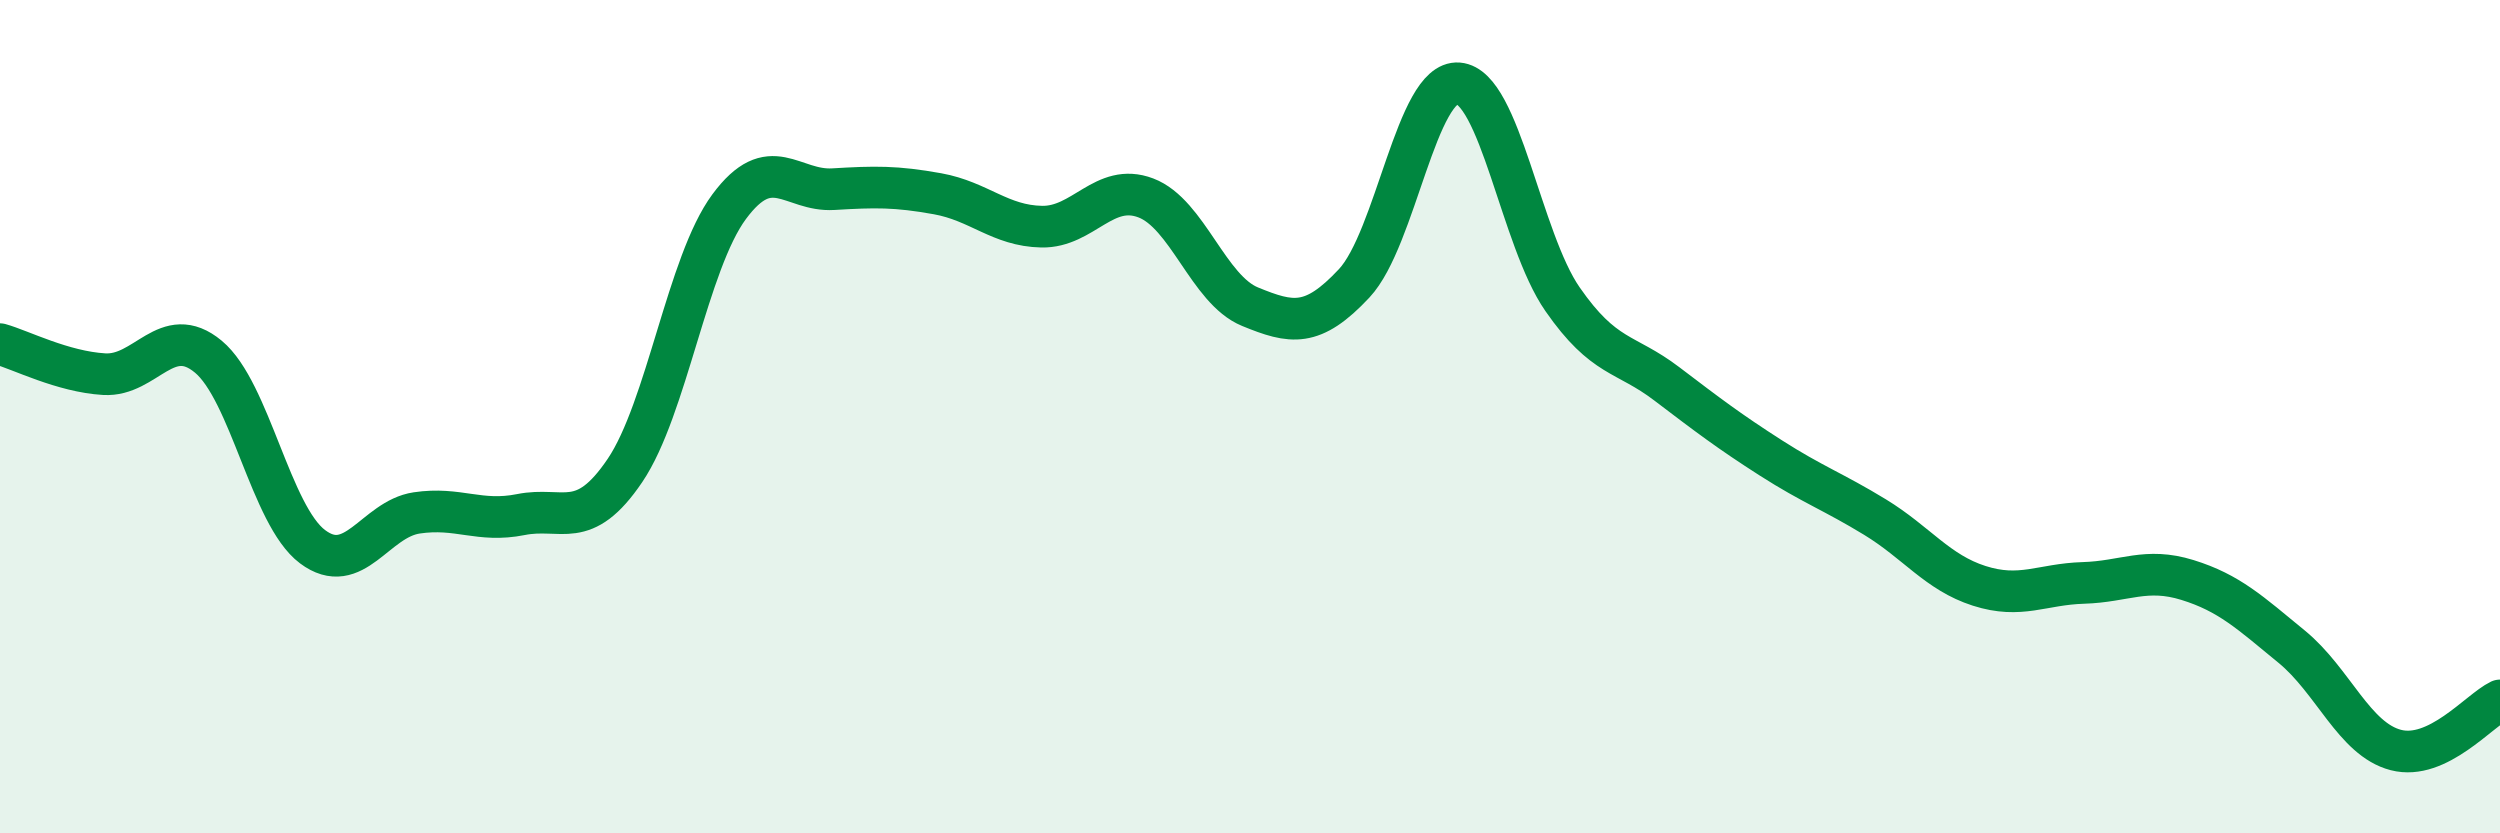
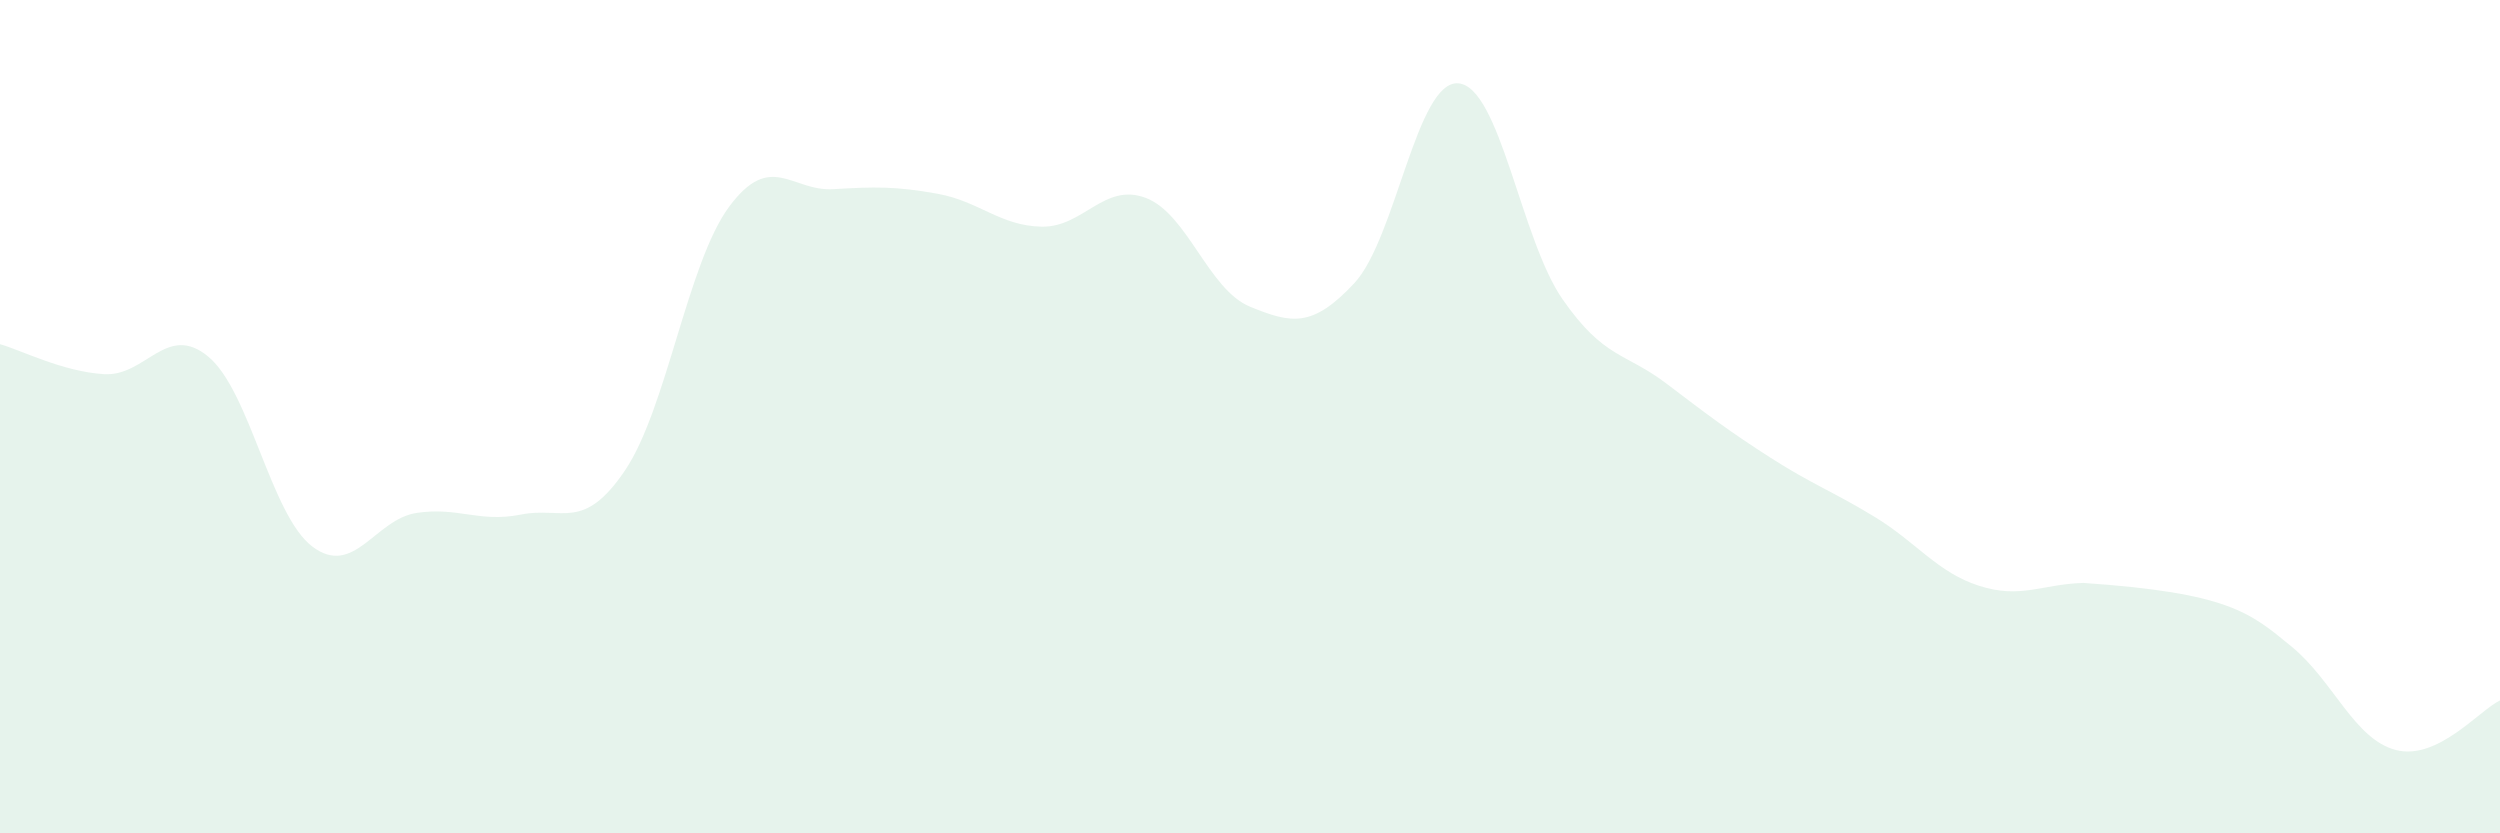
<svg xmlns="http://www.w3.org/2000/svg" width="60" height="20" viewBox="0 0 60 20">
-   <path d="M 0,8.26 C 0.5,8.4 1.5,8.92 2.5,8.98 C 3.5,9.04 4,7.73 5,8.56 C 6,9.39 6.5,12.37 7.5,13.12 C 8.5,13.87 9,12.46 10,12.31 C 11,12.16 11.5,12.55 12.5,12.35 C 13.5,12.15 14,12.77 15,11.29 C 16,9.81 16.5,6.31 17.5,4.96 C 18.5,3.61 19,4.6 20,4.54 C 21,4.48 21.5,4.47 22.5,4.65 C 23.5,4.83 24,5.42 25,5.44 C 26,5.46 26.5,4.37 27.5,4.75 C 28.5,5.13 29,6.95 30,7.36 C 31,7.77 31.5,7.87 32.5,6.8 C 33.5,5.73 34,1.92 35,2 C 36,2.08 36.5,5.74 37.5,7.18 C 38.5,8.62 39,8.45 40,9.21 C 41,9.97 41.5,10.35 42.5,10.99 C 43.5,11.63 44,11.8 45,12.41 C 46,13.02 46.5,13.74 47.5,14.06 C 48.5,14.38 49,14.02 50,13.99 C 51,13.96 51.5,13.61 52.5,13.92 C 53.5,14.23 54,14.7 55,15.52 C 56,16.34 56.5,17.74 57.5,18 C 58.5,18.26 59.5,17.05 60,16.81L60 20L0 20Z" fill="#008740" opacity="0.1" stroke-linecap="round" stroke-linejoin="round" />
-   <path d="M 0,8.26 C 0.5,8.4 1.5,8.92 2.5,8.98 C 3.5,9.04 4,7.73 5,8.56 C 6,9.39 6.5,12.37 7.5,13.12 C 8.5,13.87 9,12.46 10,12.31 C 11,12.16 11.5,12.55 12.5,12.35 C 13.5,12.15 14,12.77 15,11.29 C 16,9.81 16.5,6.31 17.5,4.96 C 18.5,3.61 19,4.6 20,4.54 C 21,4.48 21.5,4.47 22.5,4.65 C 23.5,4.83 24,5.42 25,5.44 C 26,5.46 26.5,4.37 27.5,4.75 C 28.5,5.13 29,6.95 30,7.36 C 31,7.77 31.5,7.87 32.5,6.8 C 33.5,5.73 34,1.92 35,2 C 36,2.08 36.5,5.74 37.5,7.18 C 38.5,8.62 39,8.45 40,9.21 C 41,9.97 41.5,10.35 42.5,10.99 C 43.5,11.63 44,11.8 45,12.41 C 46,13.02 46.5,13.74 47.5,14.06 C 48.5,14.38 49,14.02 50,13.99 C 51,13.96 51.5,13.61 52.5,13.92 C 53.5,14.23 54,14.7 55,15.52 C 56,16.34 56.5,17.74 57.5,18 C 58.5,18.26 59.5,17.05 60,16.81" stroke="#008740" stroke-width="1" fill="none" stroke-linecap="round" stroke-linejoin="round" />
+   <path d="M 0,8.26 C 0.5,8.4 1.5,8.92 2.5,8.98 C 3.5,9.04 4,7.73 5,8.56 C 6,9.39 6.5,12.37 7.5,13.12 C 8.5,13.87 9,12.46 10,12.31 C 11,12.16 11.5,12.55 12.5,12.35 C 13.5,12.15 14,12.77 15,11.29 C 16,9.81 16.5,6.31 17.5,4.96 C 18.5,3.61 19,4.6 20,4.54 C 21,4.48 21.5,4.47 22.5,4.65 C 23.5,4.83 24,5.42 25,5.44 C 26,5.46 26.5,4.37 27.5,4.75 C 28.5,5.13 29,6.95 30,7.36 C 31,7.77 31.5,7.87 32.5,6.8 C 33.5,5.73 34,1.92 35,2 C 36,2.08 36.5,5.74 37.5,7.18 C 38.5,8.62 39,8.45 40,9.21 C 41,9.97 41.5,10.35 42.5,10.99 C 43.5,11.63 44,11.8 45,12.41 C 46,13.02 46.5,13.74 47.5,14.06 C 48.5,14.38 49,14.02 50,13.99 C 53.5,14.23 54,14.7 55,15.52 C 56,16.34 56.5,17.74 57.5,18 C 58.5,18.26 59.5,17.05 60,16.81L60 20L0 20Z" fill="#008740" opacity="0.1" stroke-linecap="round" stroke-linejoin="round" />
</svg>